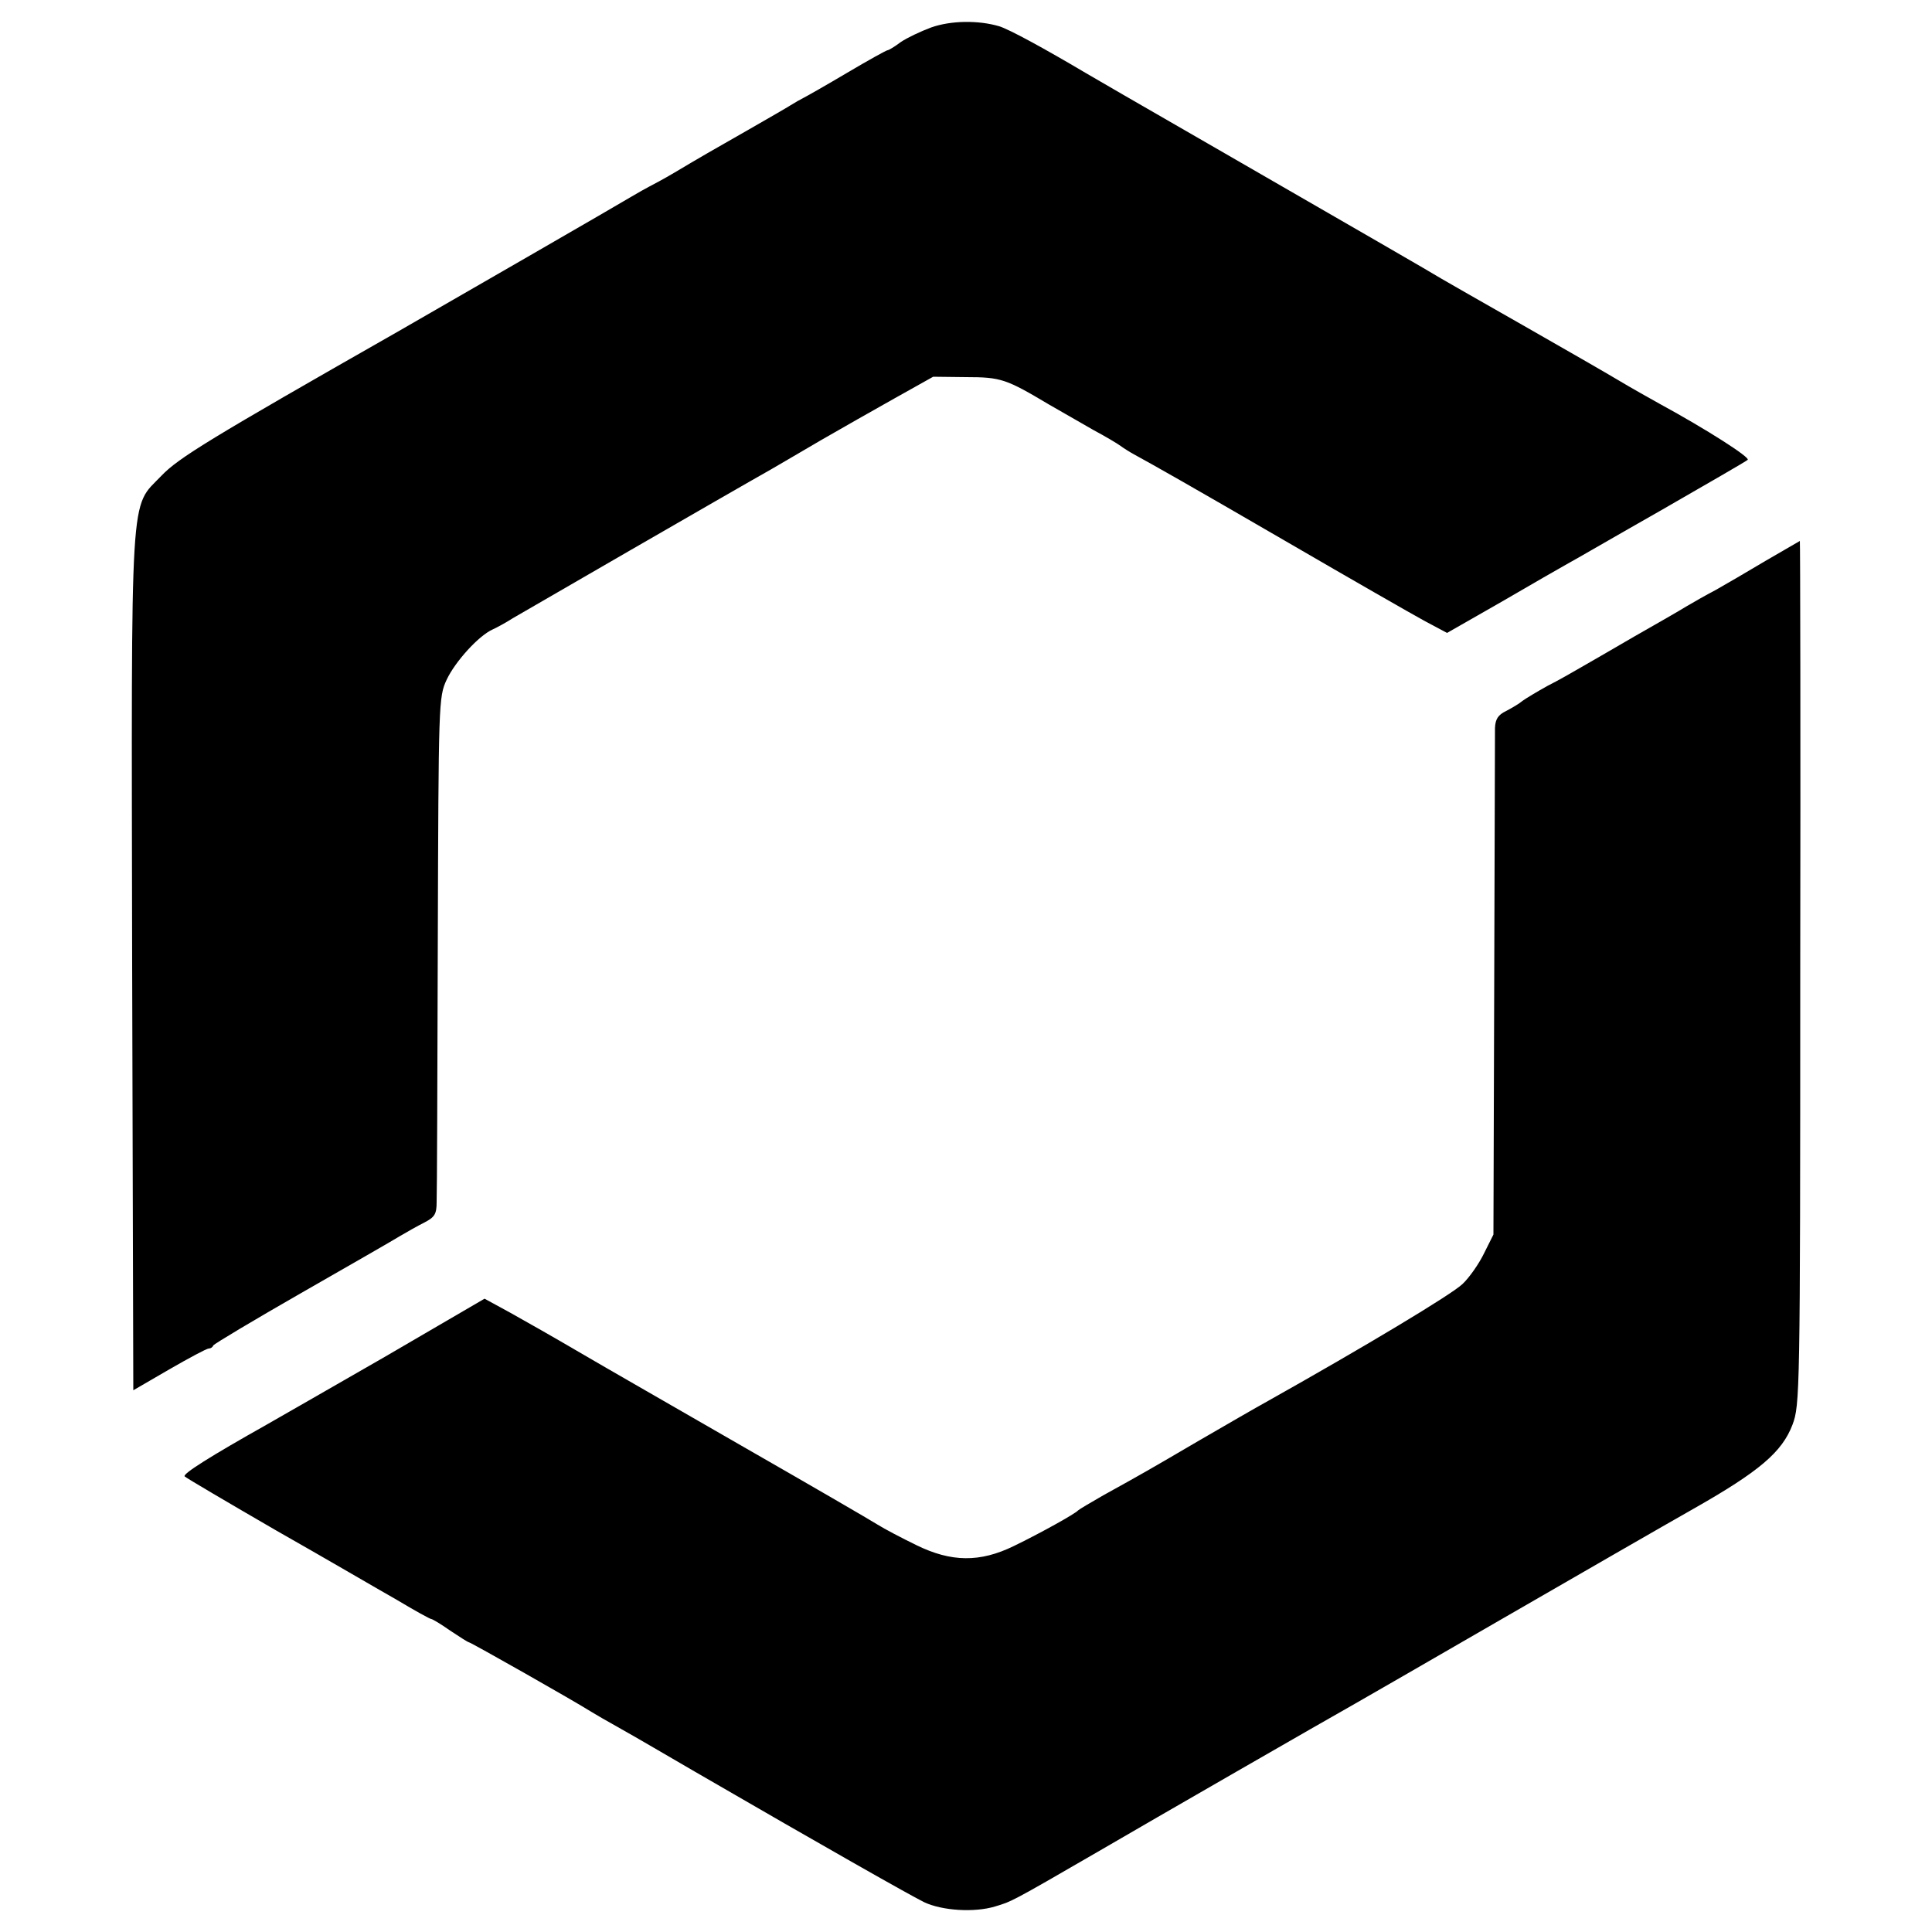
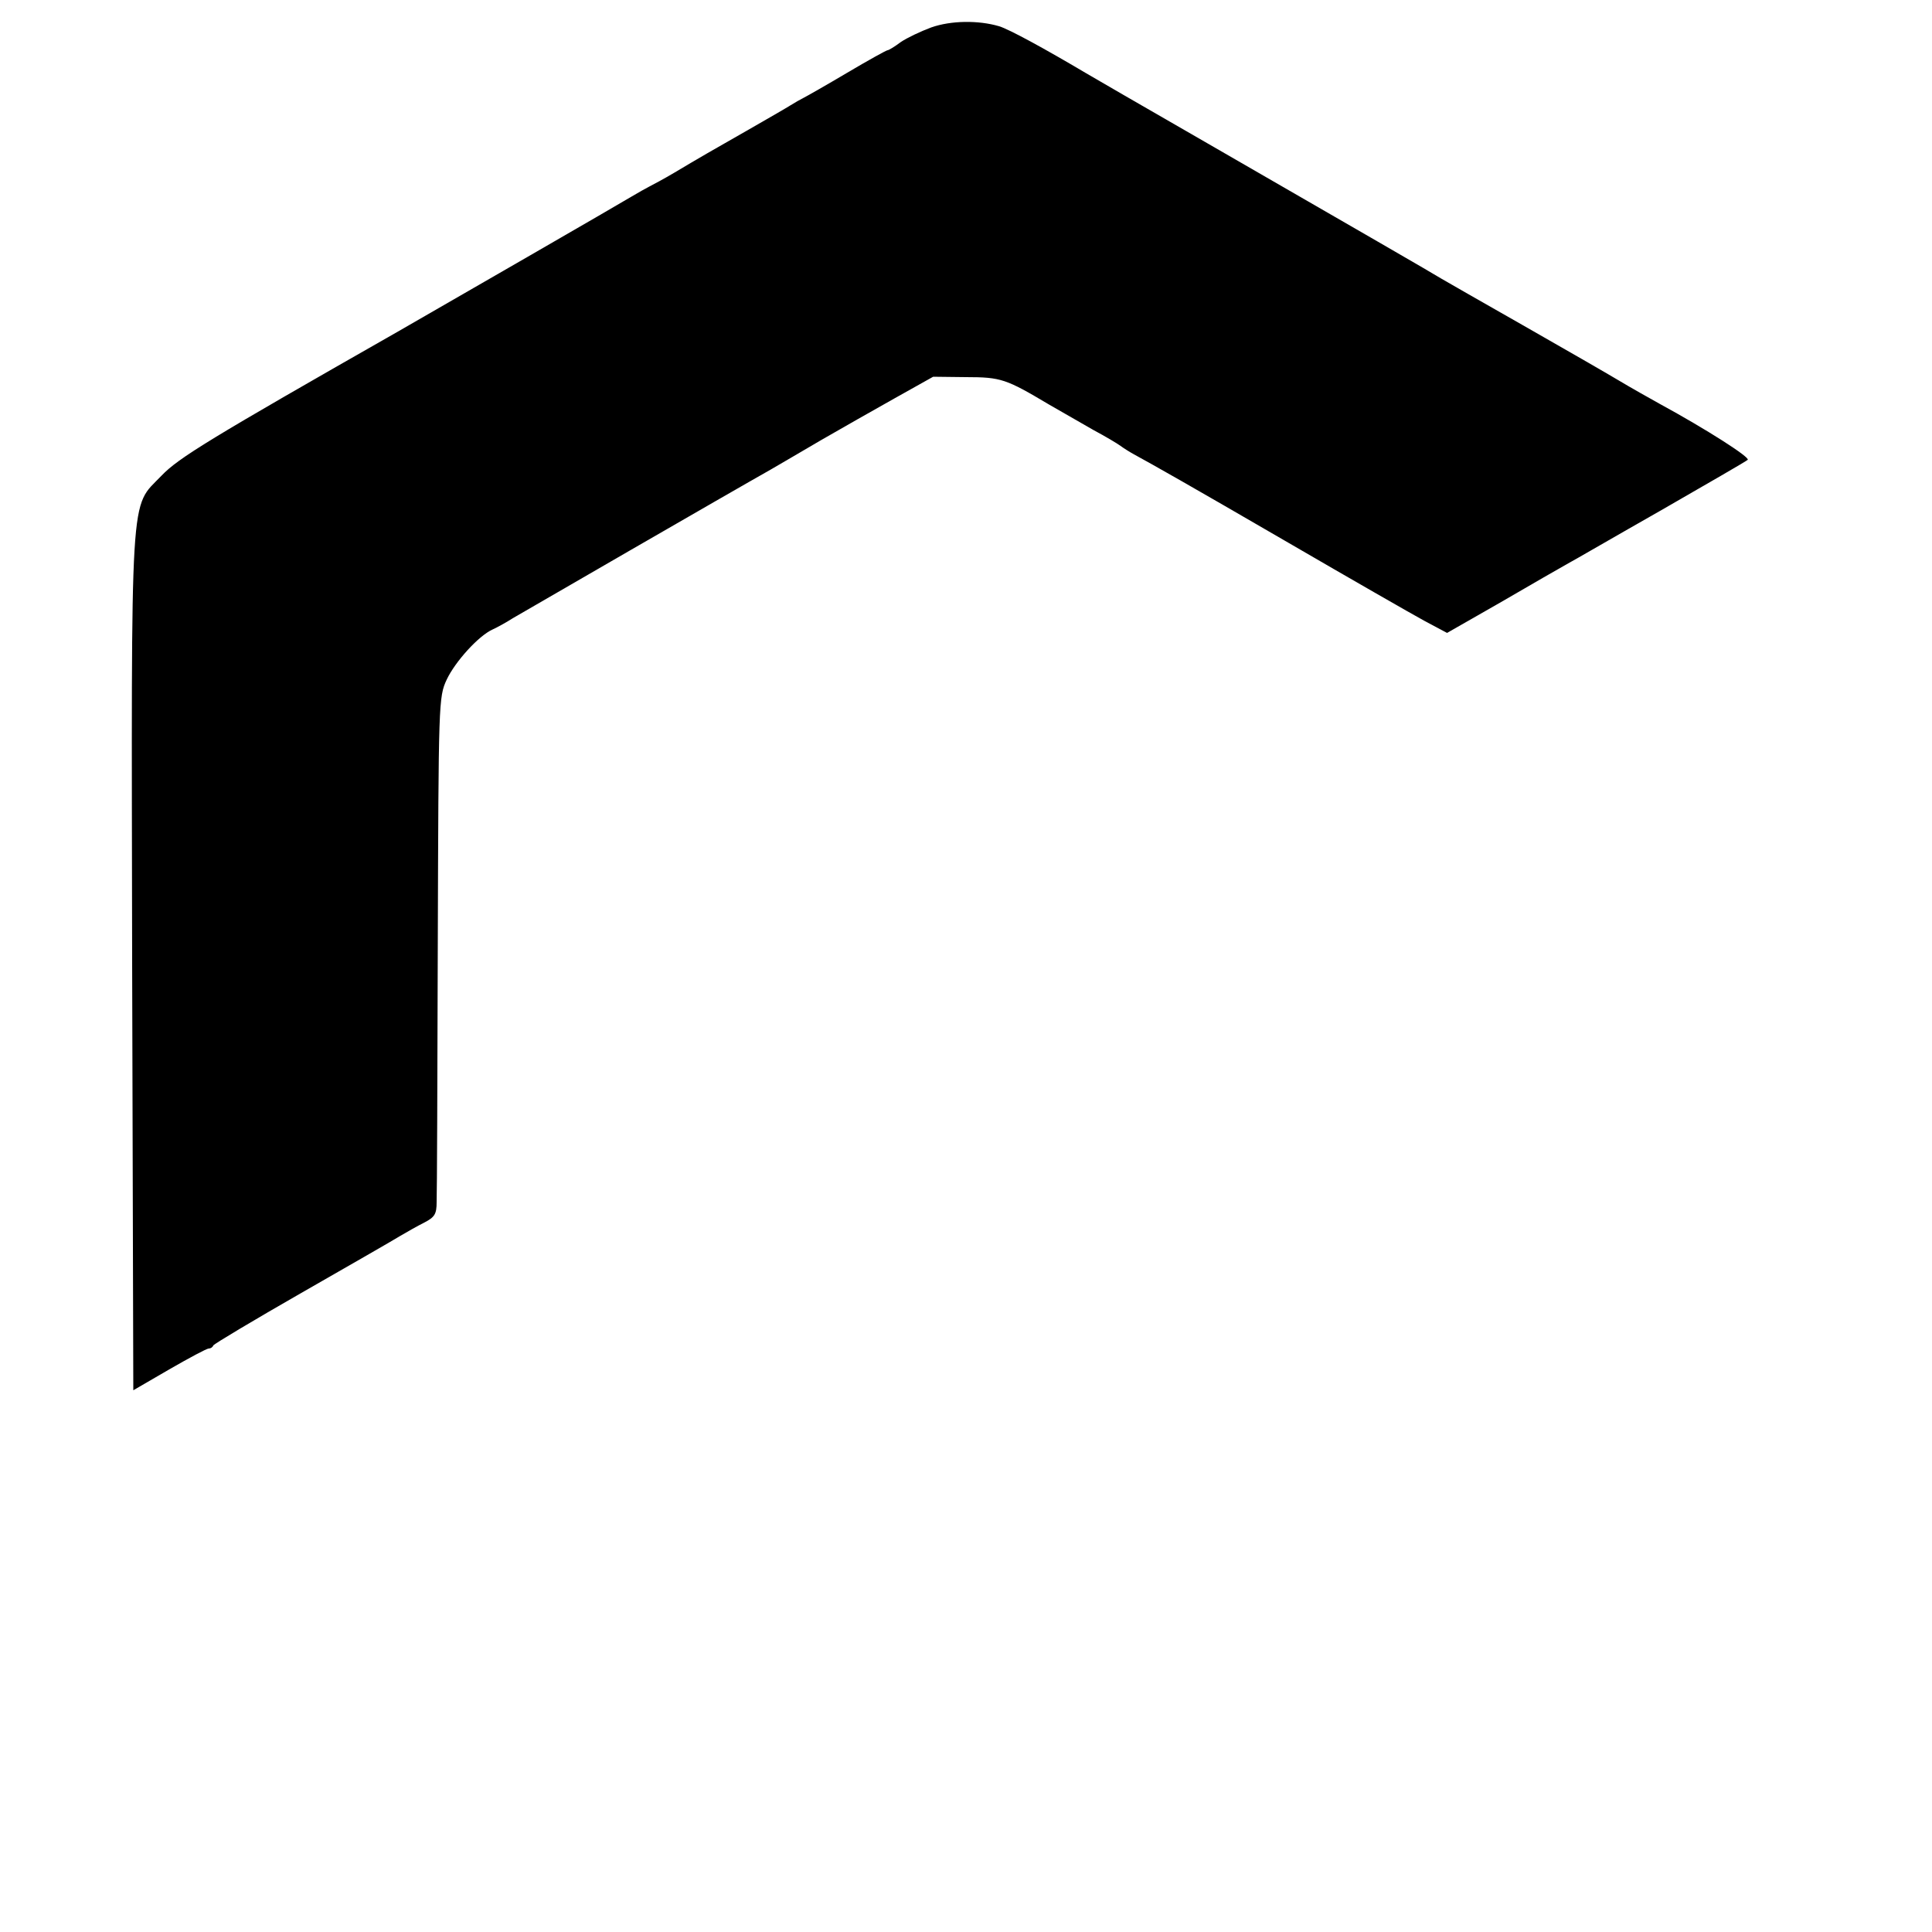
<svg xmlns="http://www.w3.org/2000/svg" version="1.0" width="500pt" height="500pt" viewBox="0 0 500 500" preserveAspectRatio="xMidYMid meet">
  <g transform="translate(0,500) scale(0.1,-0.1)" fill="#000000" stroke="none">
    <path d="M2410 4929 c-27 -10 -63 -27 -79 -38 -16 -12 -31 -21 -34 -21 -3 0 -50 -26 -104 -58 -54 -32 -105 -61 -113 -65 -8 -4 -24 -13 -35 -20 -11 -7 -58 -34 -105 -61 -100 -57 -128 -73 -195 -113 -27 -16 -57 -32 -65 -36 -8 -4 -29 -16 -46 -26 -26 -16 -489 -283 -604 -349 -488 -278 -568 -327 -612 -373 -83 -87 -78 -8 -76 -1261 l3 -1106 93 54 c52 30 97 54 102 54 5 0 10 3 12 8 2 4 104 65 228 136 124 71 239 137 255 147 17 10 45 26 63 35 27 14 32 22 32 53 1 20 2 322 3 671 2 623 2 636 23 681 22 47 83 114 119 130 11 5 35 18 52 29 29 17 565 327 668 385 22 13 81 47 130 76 50 29 135 77 190 108 l100 56 85 -1 c91 0 104 -5 215 -71 33 -19 85 -49 115 -66 30 -16 62 -35 70 -41 8 -6 24 -16 35 -22 53 -29 133 -74 400 -229 160 -93 317 -183 350 -201 l60 -32 140 80 c77 45 154 89 170 98 17 9 127 73 245 140 118 68 219 126 223 130 7 6 -105 78 -228 145 -27 15 -75 42 -105 60 -30 18 -143 83 -250 144 -107 61 -202 115 -210 120 -19 12 -220 128 -605 350 -165 95 -307 177 -315 182 -108 64 -198 113 -224 121 -54 16 -125 15 -176 -3z" />
-     <path d="M4570 3549 c-47 -28 -105 -62 -130 -76 -25 -13 -58 -32 -75 -42 -16 -10 -77 -45 -135 -78 -58 -34 -121 -70 -140 -81 -19 -11 -57 -33 -85 -47 -27 -15 -57 -33 -65 -39 -8 -7 -27 -18 -42 -26 -21 -10 -28 -21 -29 -44 0 -17 -1 -319 -2 -671 l-2 -640 -24 -48 c-13 -27 -38 -63 -56 -80 -28 -27 -253 -162 -504 -303 -31 -17 -112 -64 -181 -104 -128 -75 -142 -83 -245 -140 -33 -19 -62 -36 -65 -39 -8 -9 -98 -59 -166 -92 -88 -43 -162 -42 -252 2 -37 18 -83 42 -102 54 -19 12 -174 102 -345 200 -170 98 -362 208 -425 245 -63 37 -144 83 -180 103 l-66 36 -259 -151 c-143 -82 -280 -161 -305 -175 -144 -81 -219 -128 -212 -134 4 -4 111 -67 237 -140 127 -72 267 -154 313 -180 45 -27 85 -49 88 -49 3 0 25 -13 49 -30 24 -16 46 -30 48 -30 5 0 278 -155 317 -180 8 -5 44 -26 80 -46 36 -20 121 -70 190 -110 338 -196 559 -321 592 -337 47 -22 130 -27 183 -11 43 13 39 10 265 141 144 84 594 343 667 384 18 10 191 110 385 222 194 112 416 240 492 283 169 96 228 146 255 217 19 51 20 78 20 1170 1 614 0 1117 -1 1117 -2 -1 -41 -24 -88 -51z" />
  </g>
</svg>